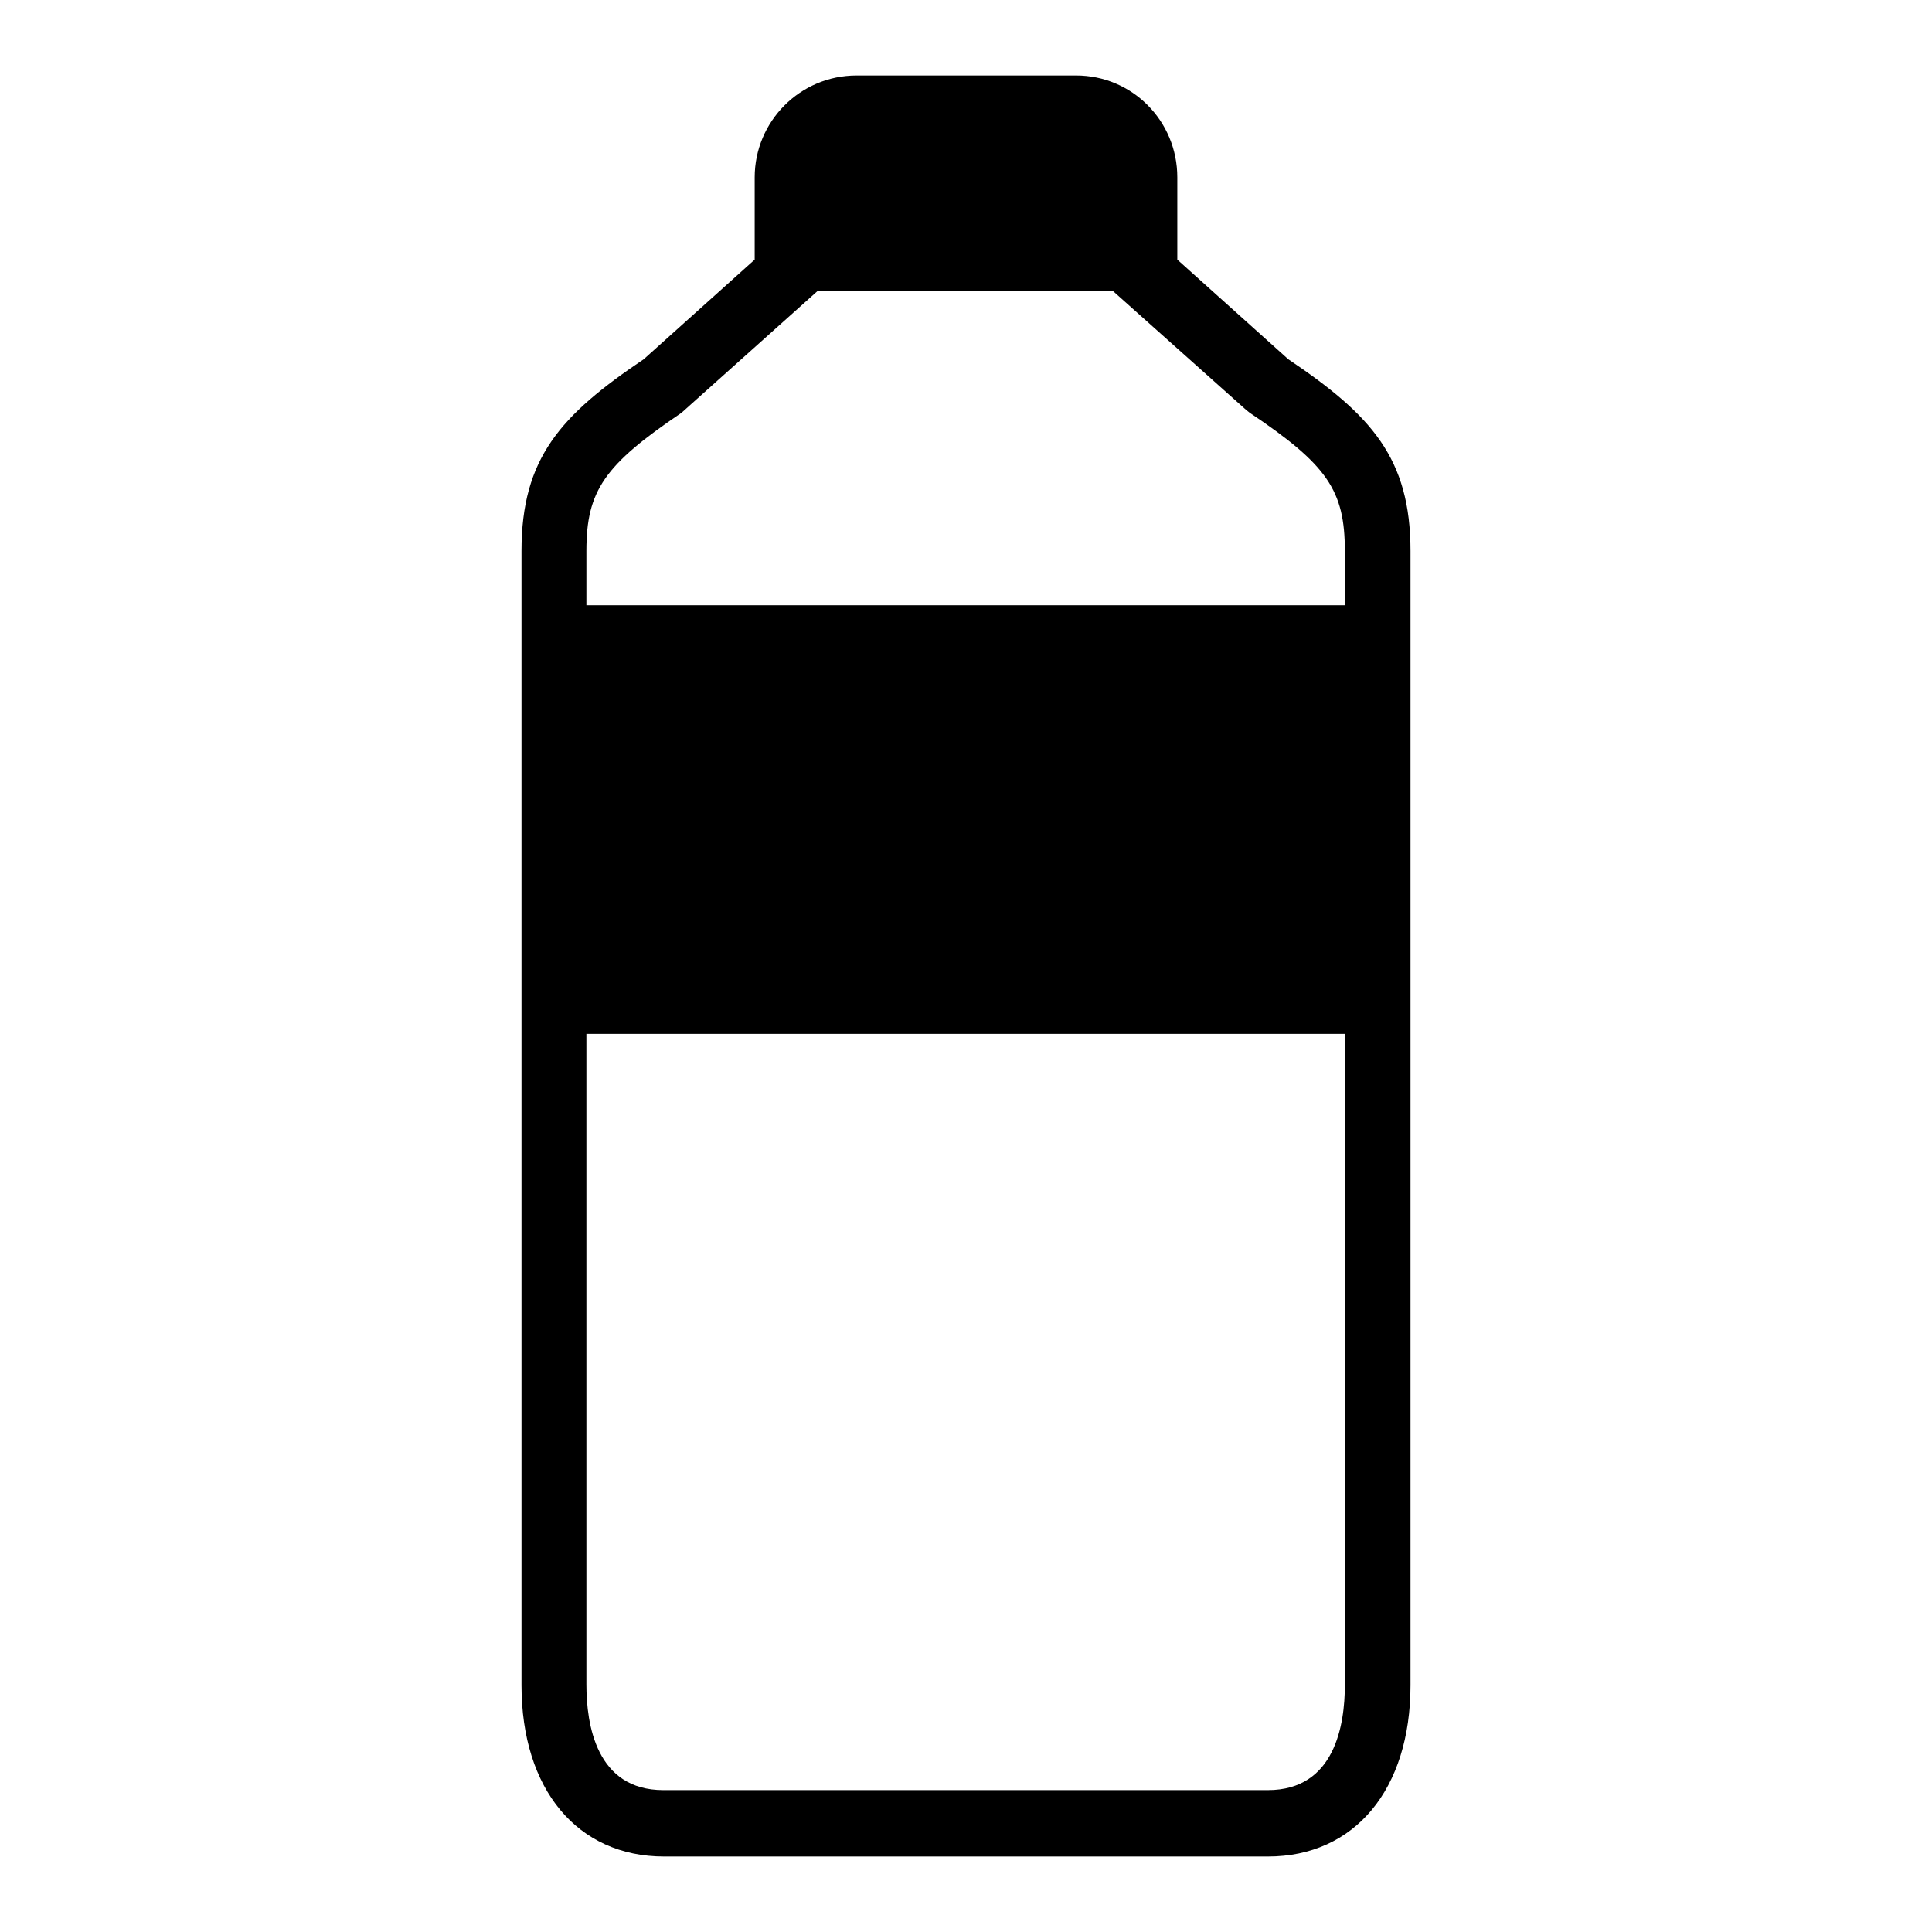
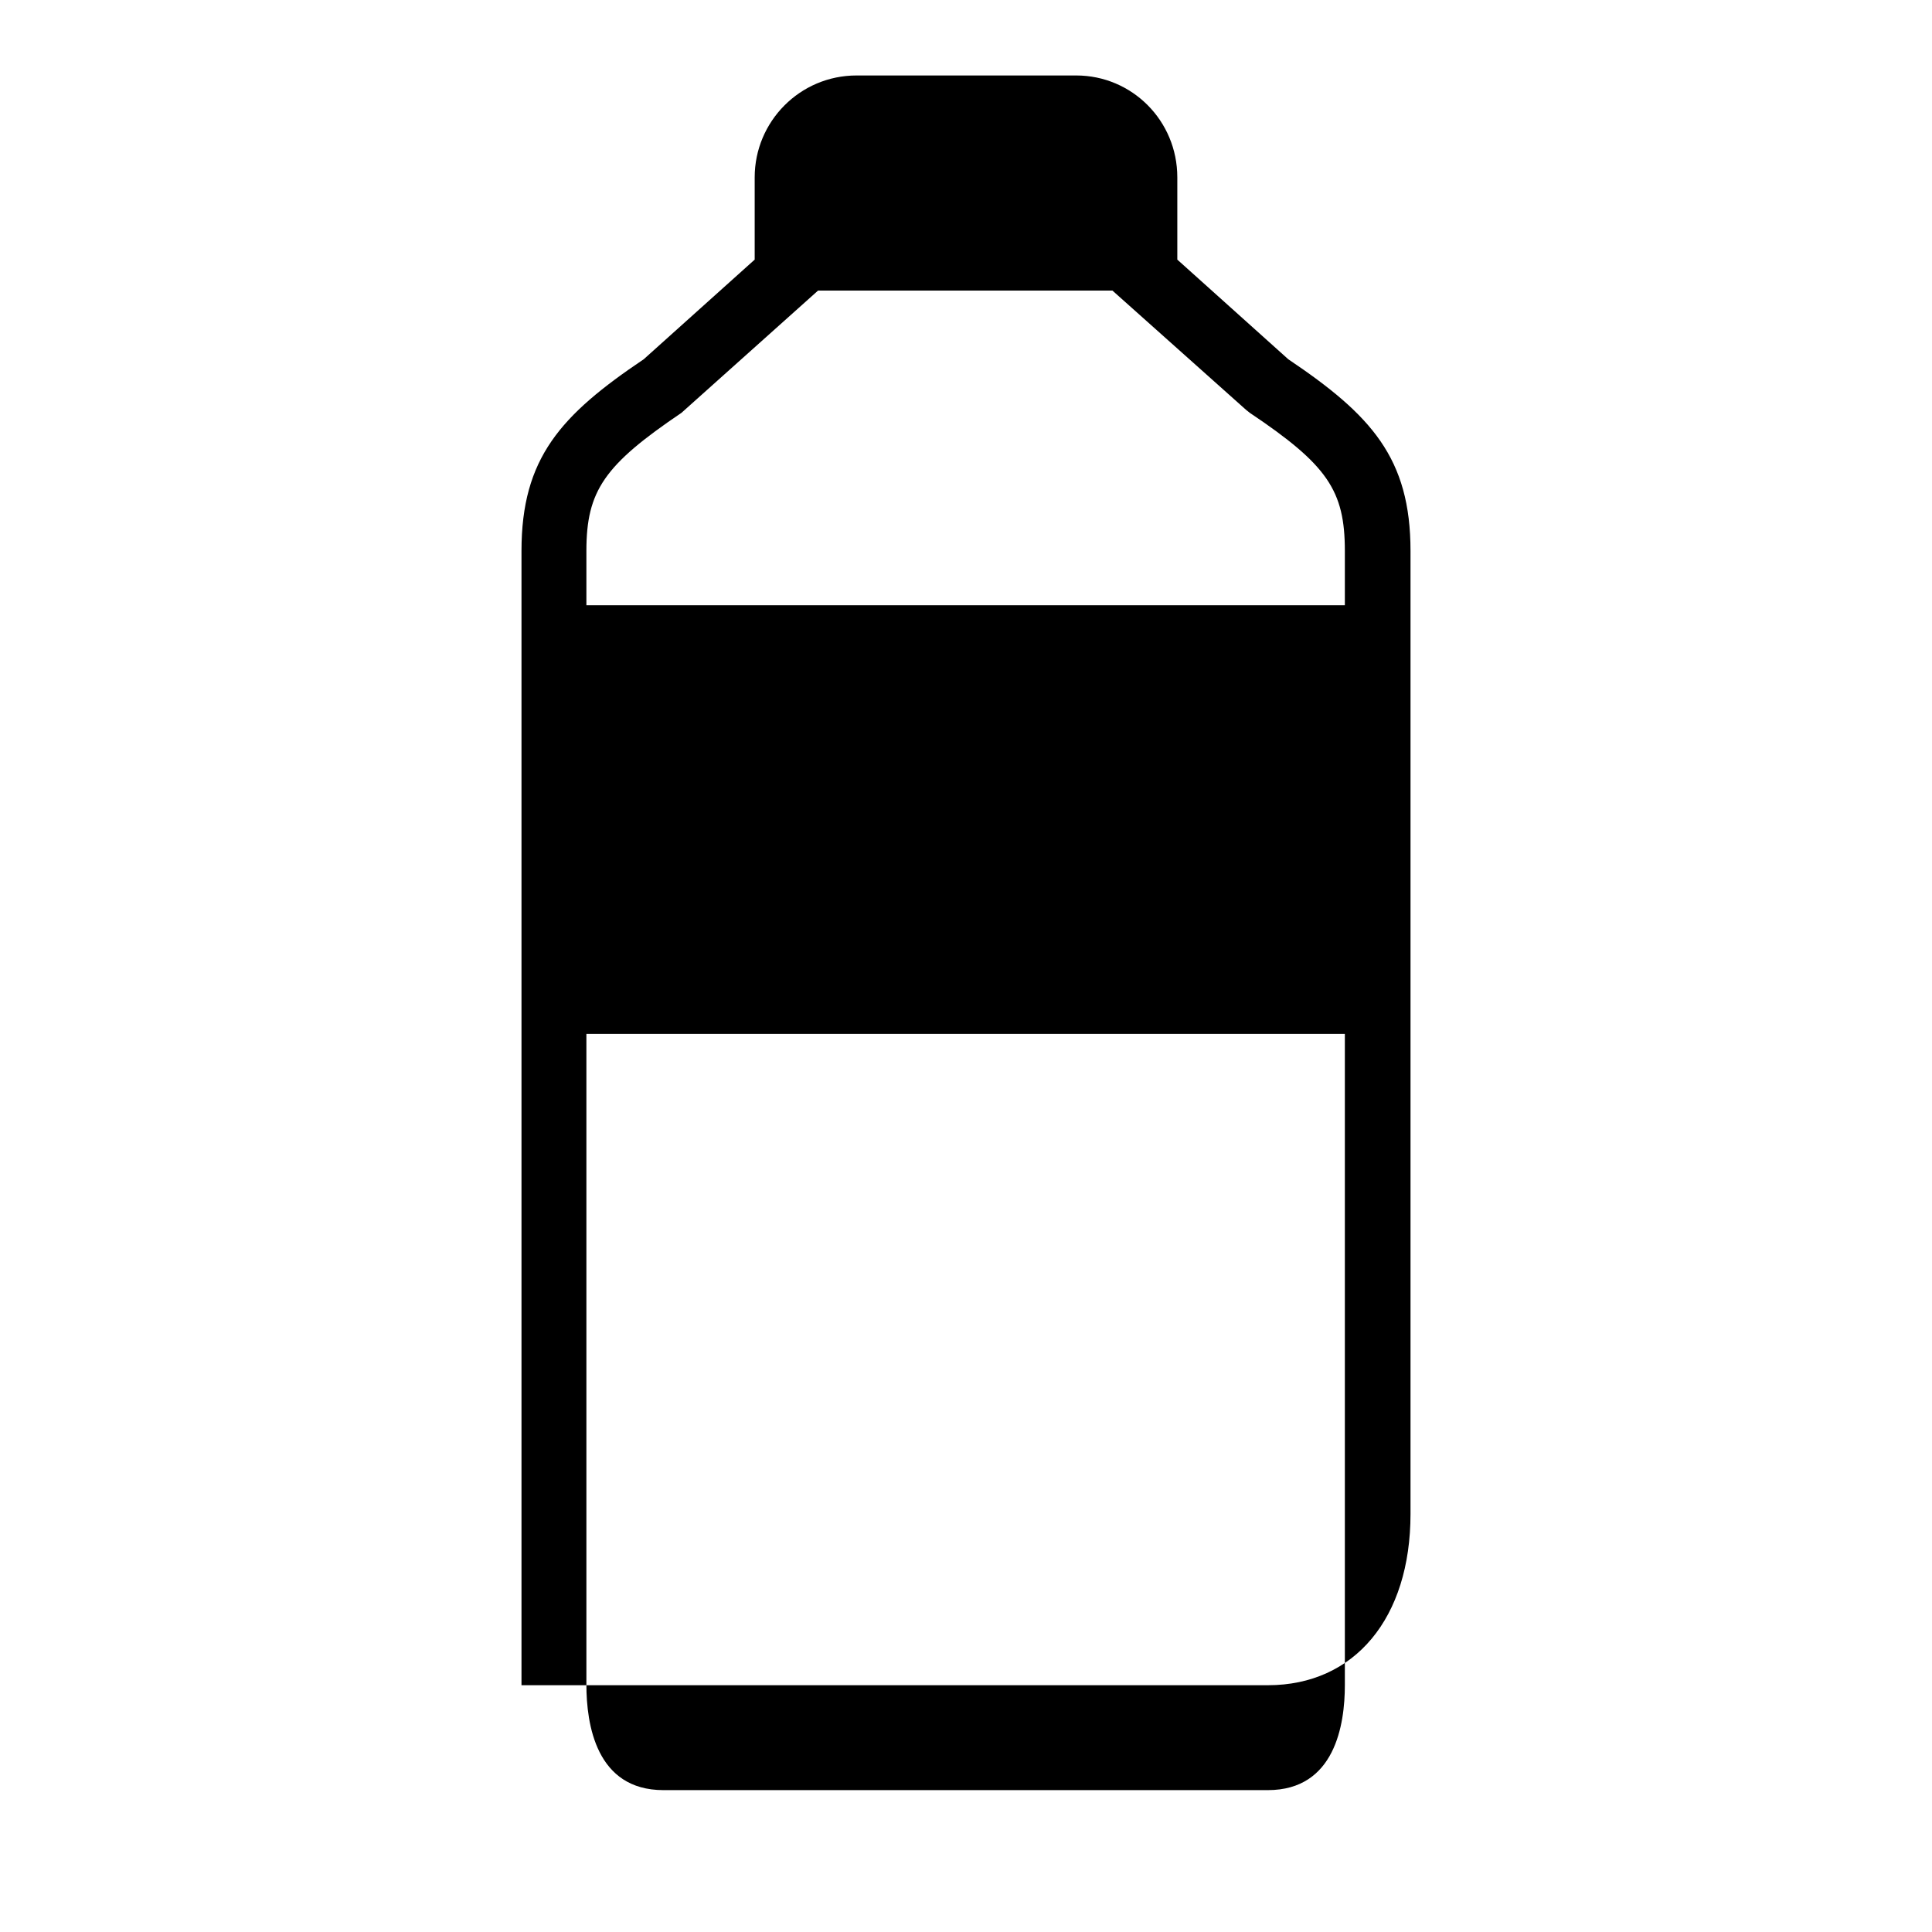
<svg xmlns="http://www.w3.org/2000/svg" version="1.1" x="0px" y="0px" viewBox="0 0 256 256" enable-background="new 0 0 256 256" xml:space="preserve">
  <g>
    <g>
-       <path fill="#000000" d="M170.7,47.6L156,34.4V23.5c0-7.5-6-13.5-13.4-13.5h-29.1C106,10,100,16.1,100,23.5v10.9L85.3,47.6C74.3,55,69.1,60.7,69.1,73v150.3c0,13.8,7.4,22.7,18.9,22.7H168c11.5,0,18.9-8.9,18.9-22.7V73C186.9,60.7,181.7,55,170.7,47.6z M90.3,54.7l18.1-16.2h39l17.7,15.8l0.5,0.4c10.3,6.9,12.6,10.3,12.6,18.3v7.2H77.7V73C77.7,65,80.1,61.6,90.3,54.7z M168,237.2H87.9c-8.9,0-10.2-8.7-10.2-14V137h100.5v86.3C178.2,228.5,176.9,237.2,168,237.2z" />
+       <path fill="#000000" d="M170.7,47.6L156,34.4V23.5c0-7.5-6-13.5-13.4-13.5h-29.1C106,10,100,16.1,100,23.5v10.9L85.3,47.6C74.3,55,69.1,60.7,69.1,73v150.3H168c11.5,0,18.9-8.9,18.9-22.7V73C186.9,60.7,181.7,55,170.7,47.6z M90.3,54.7l18.1-16.2h39l17.7,15.8l0.5,0.4c10.3,6.9,12.6,10.3,12.6,18.3v7.2H77.7V73C77.7,65,80.1,61.6,90.3,54.7z M168,237.2H87.9c-8.9,0-10.2-8.7-10.2-14V137h100.5v86.3C178.2,228.5,176.9,237.2,168,237.2z" />
    </g>
  </g>
</svg>